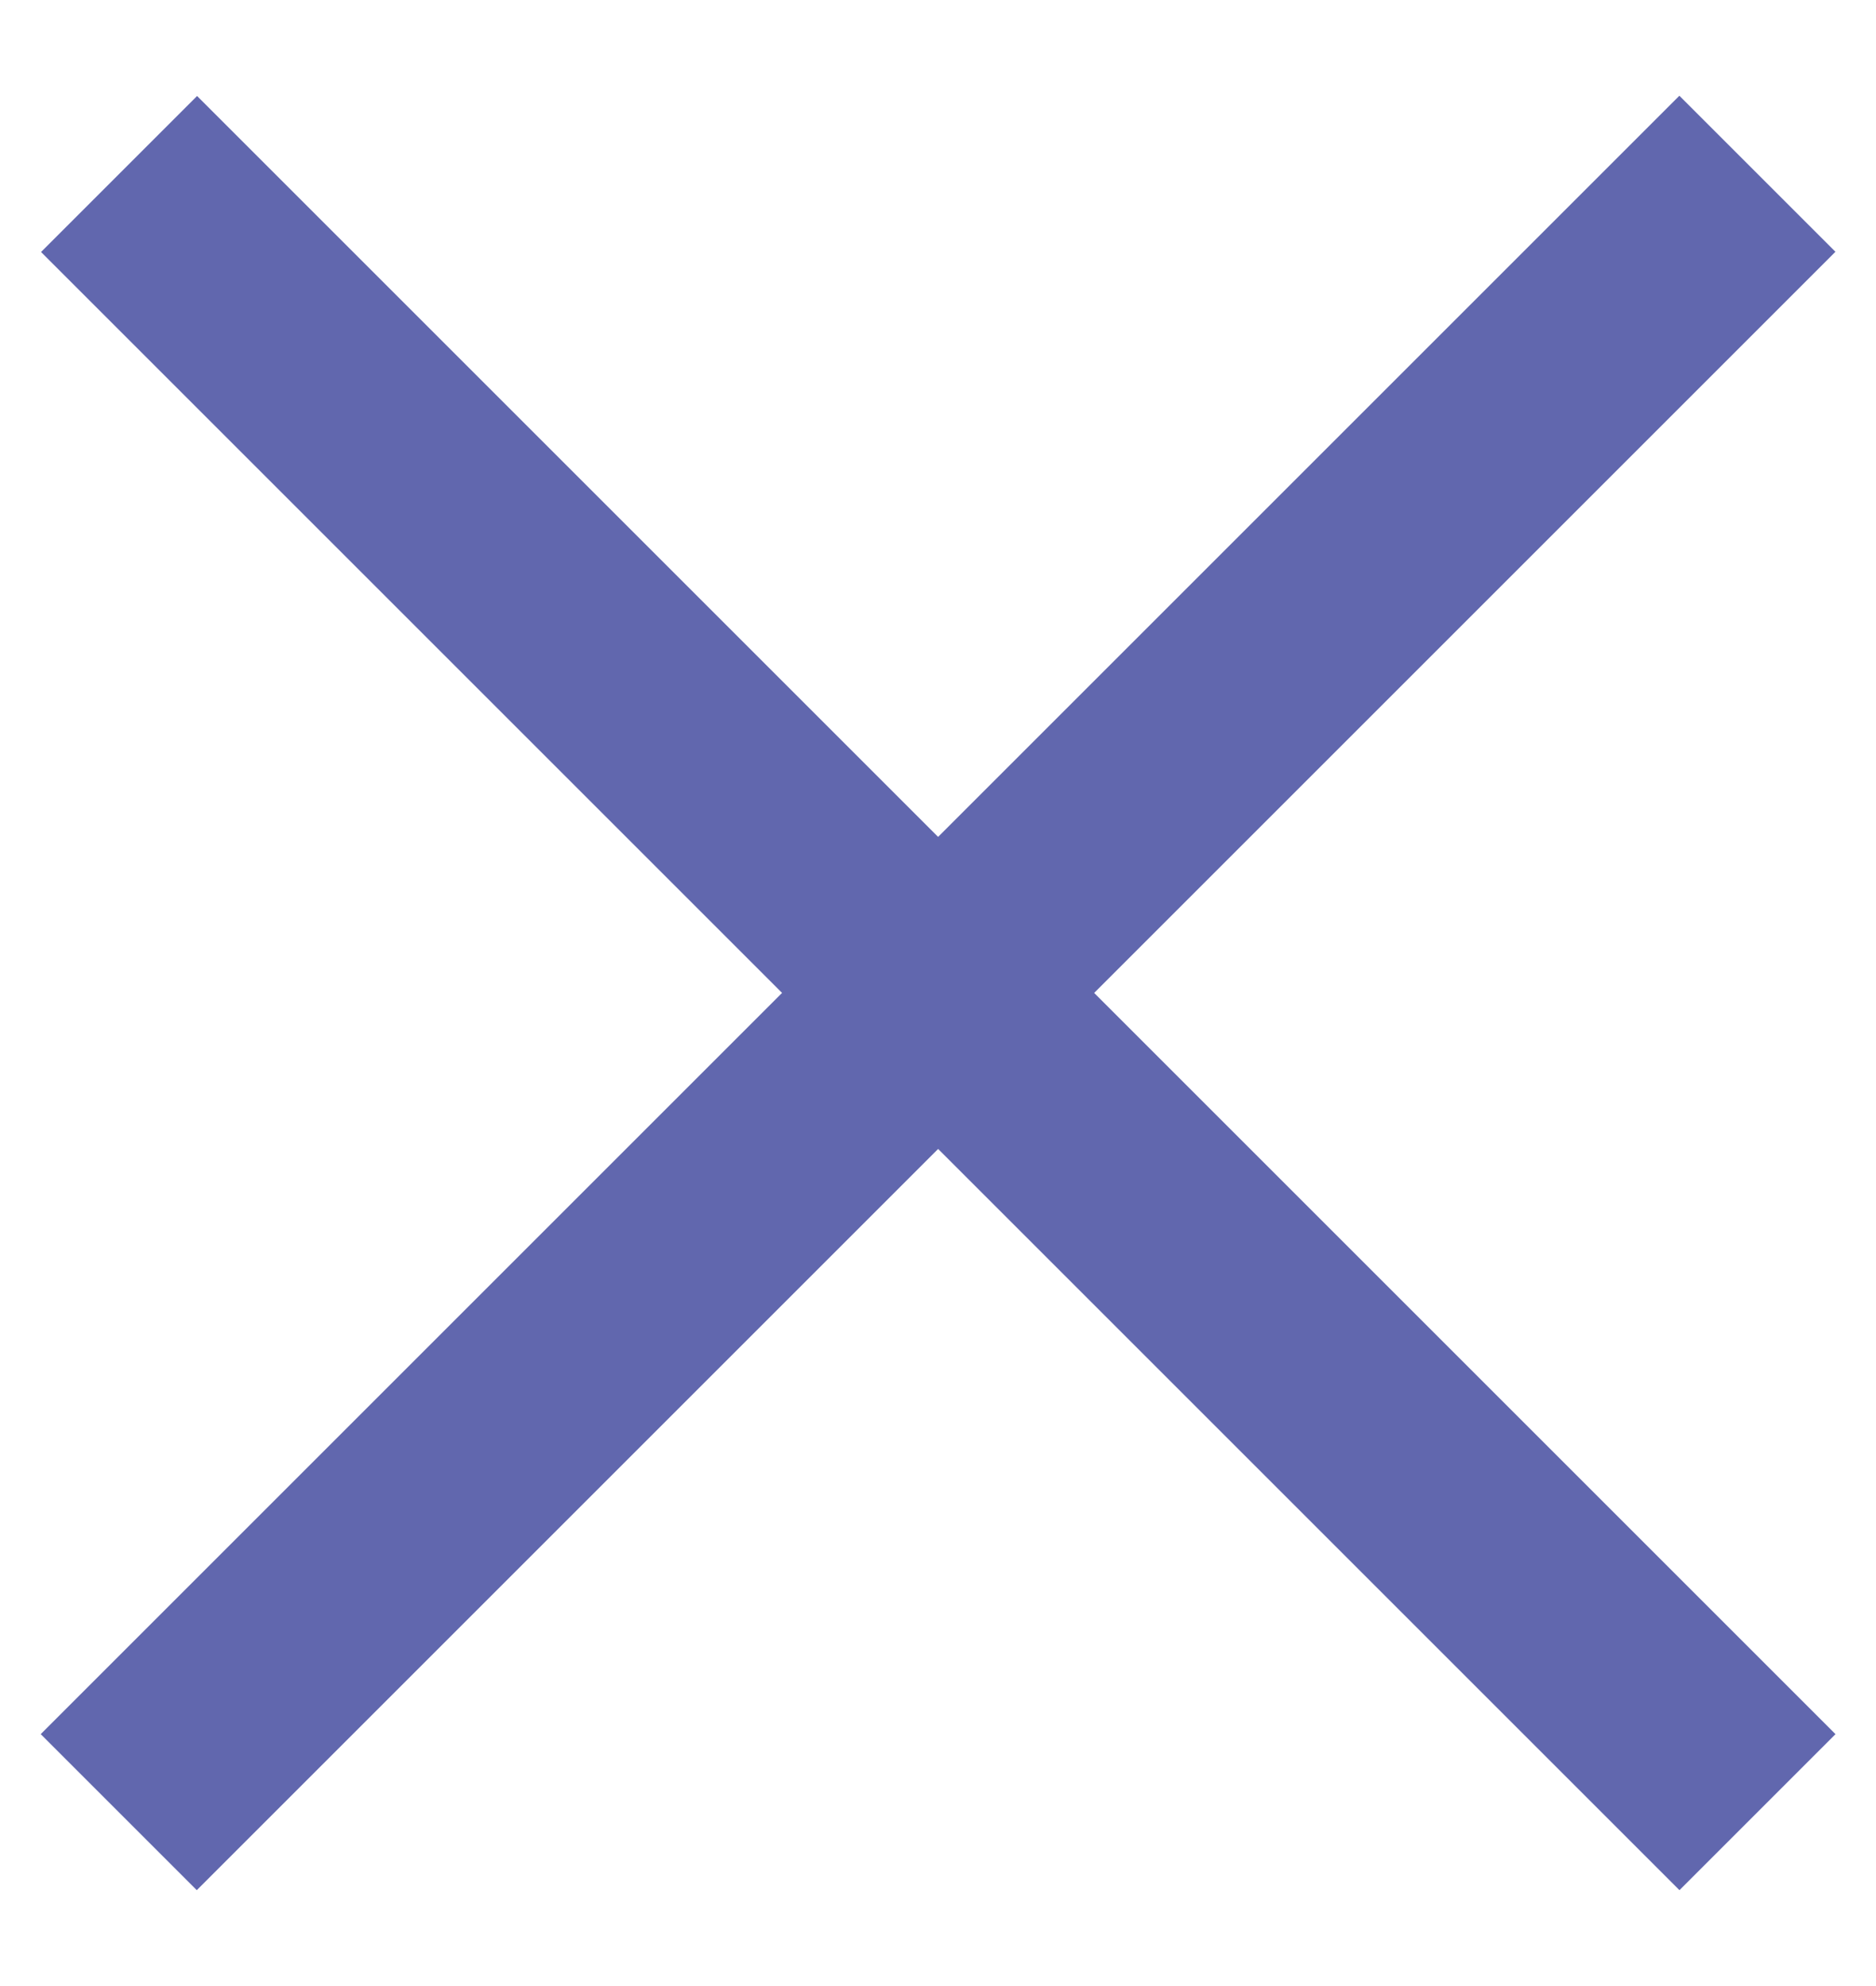
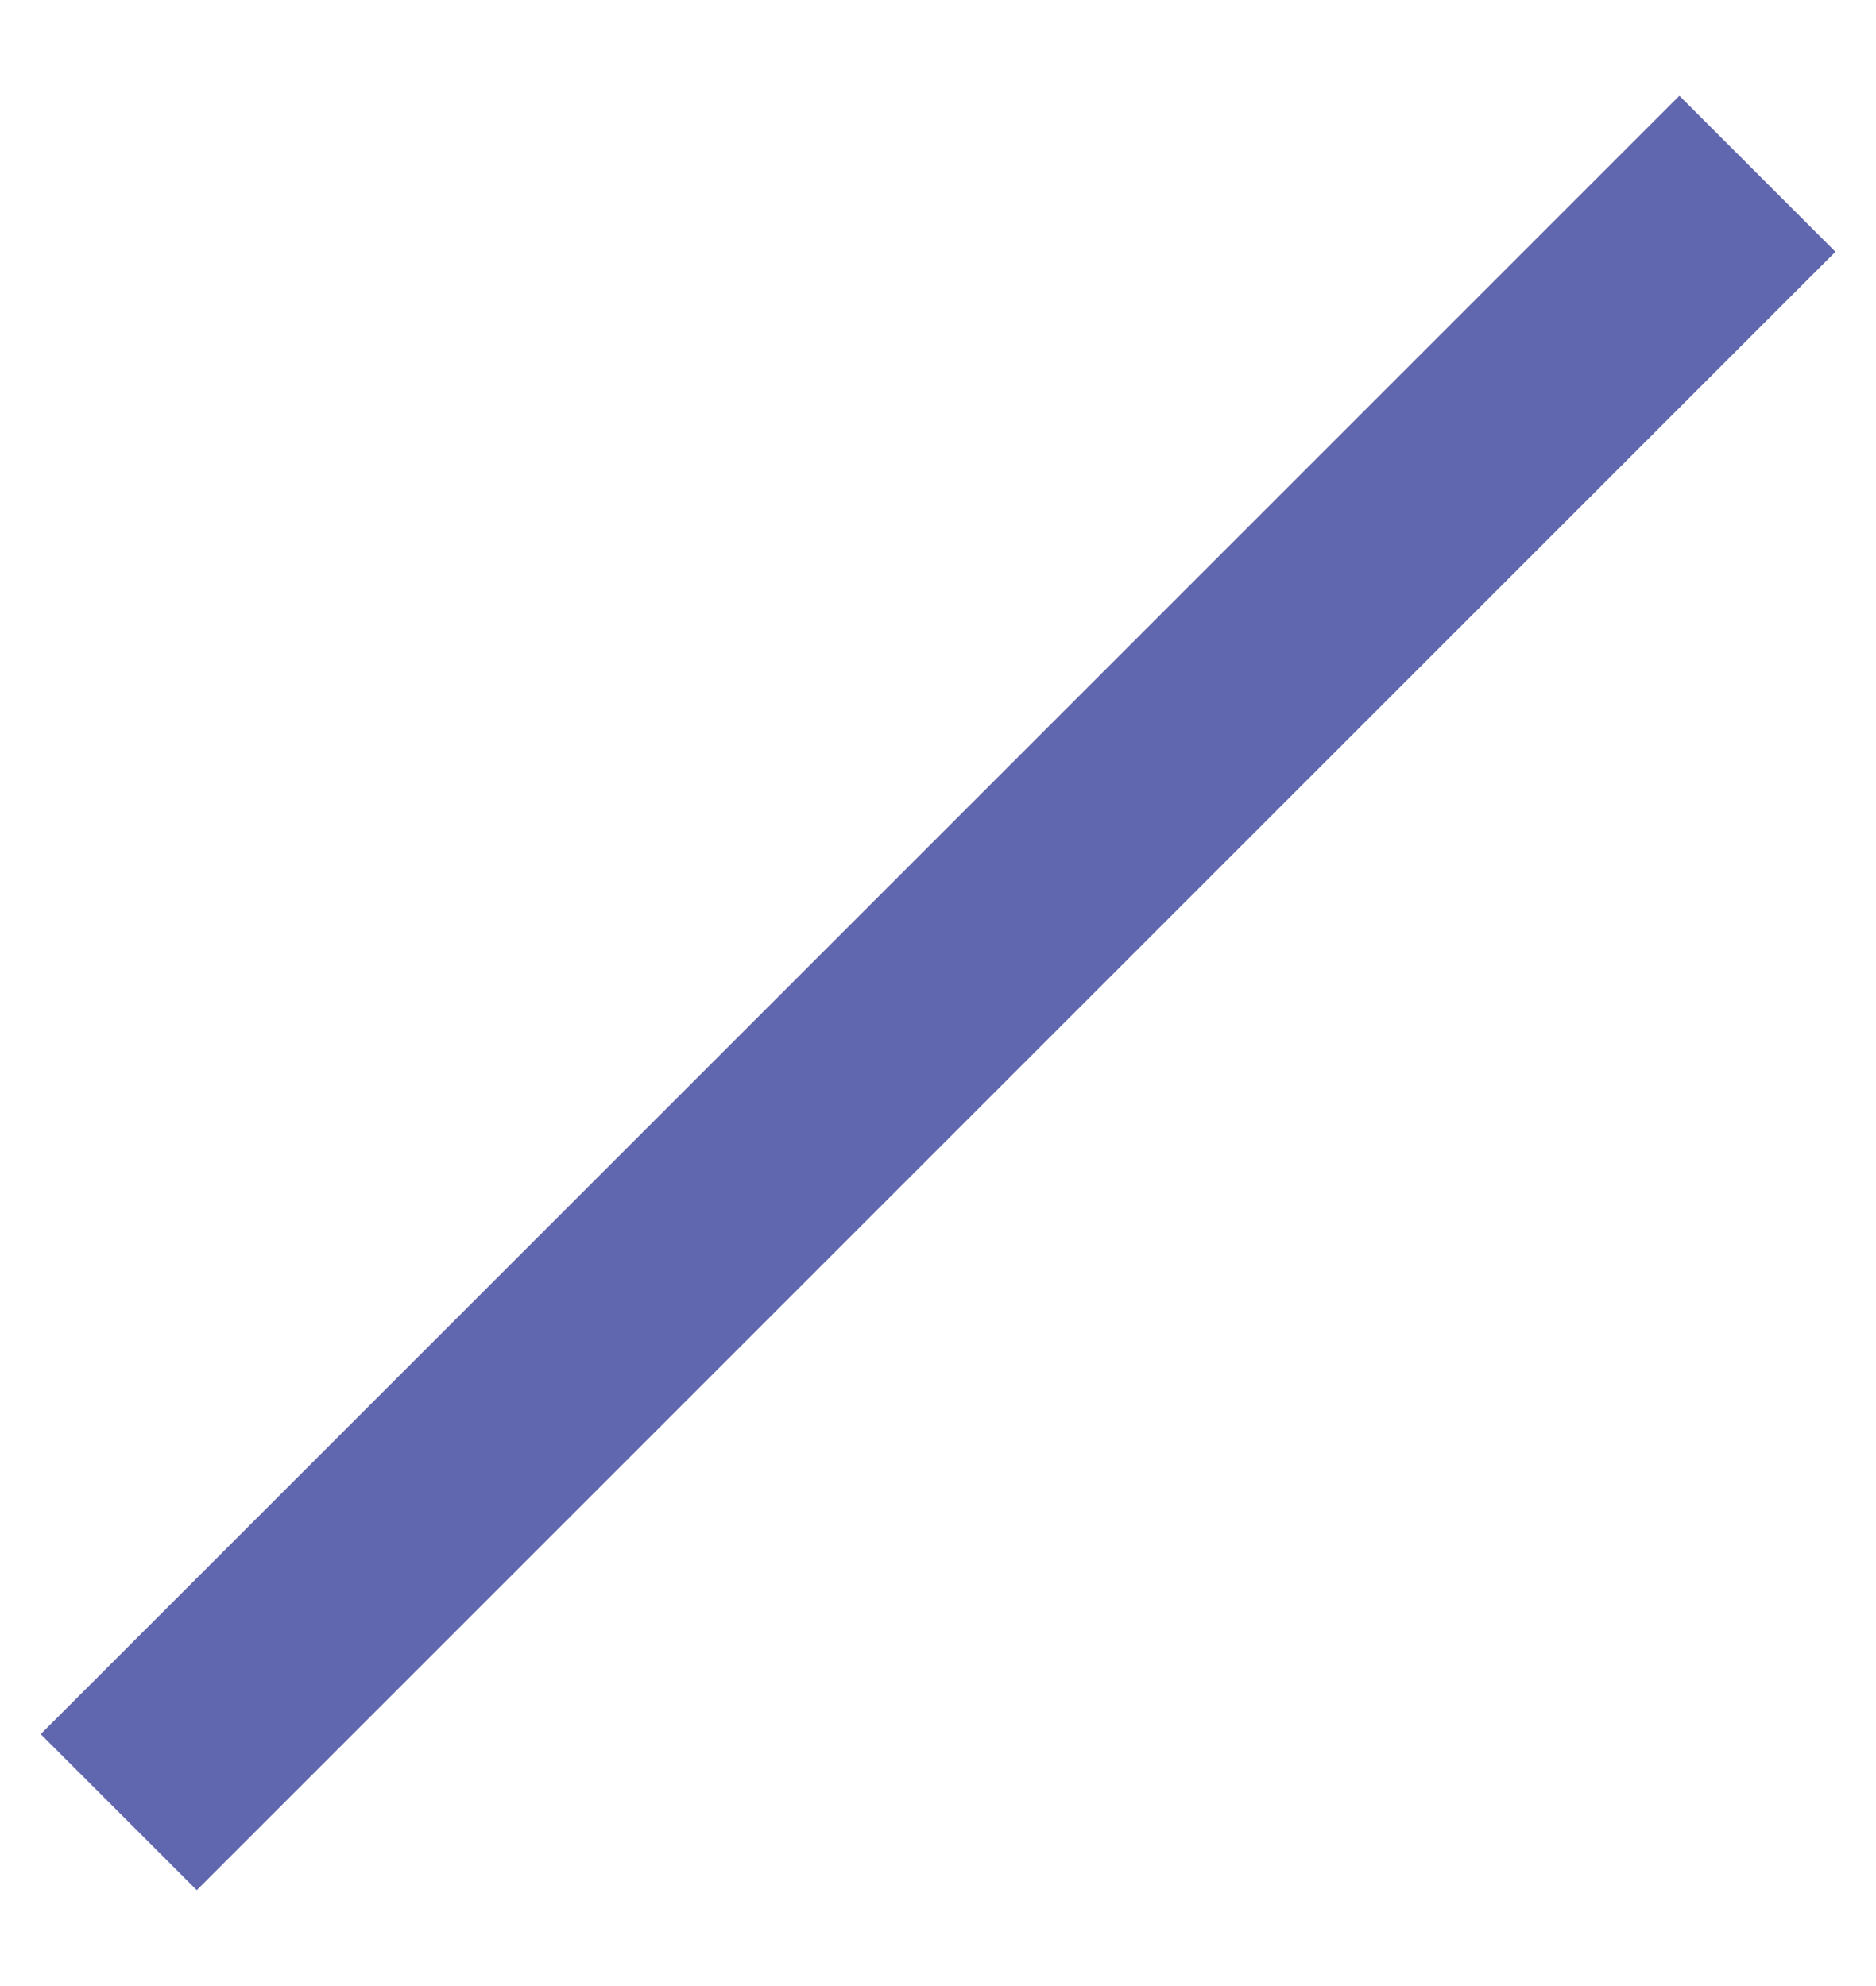
<svg xmlns="http://www.w3.org/2000/svg" width="17" height="18" viewBox="0 0 17 18" fill="none">
  <rect x="0.369" y="15.717" width="21" height="2" transform="rotate(-45 0.369 15.717)" fill="#6167AE" />
-   <rect width="21" height="2" transform="matrix(-0.707 -0.707 -0.707 0.707 16.633 15.717)" fill="#6167AE" />
</svg>